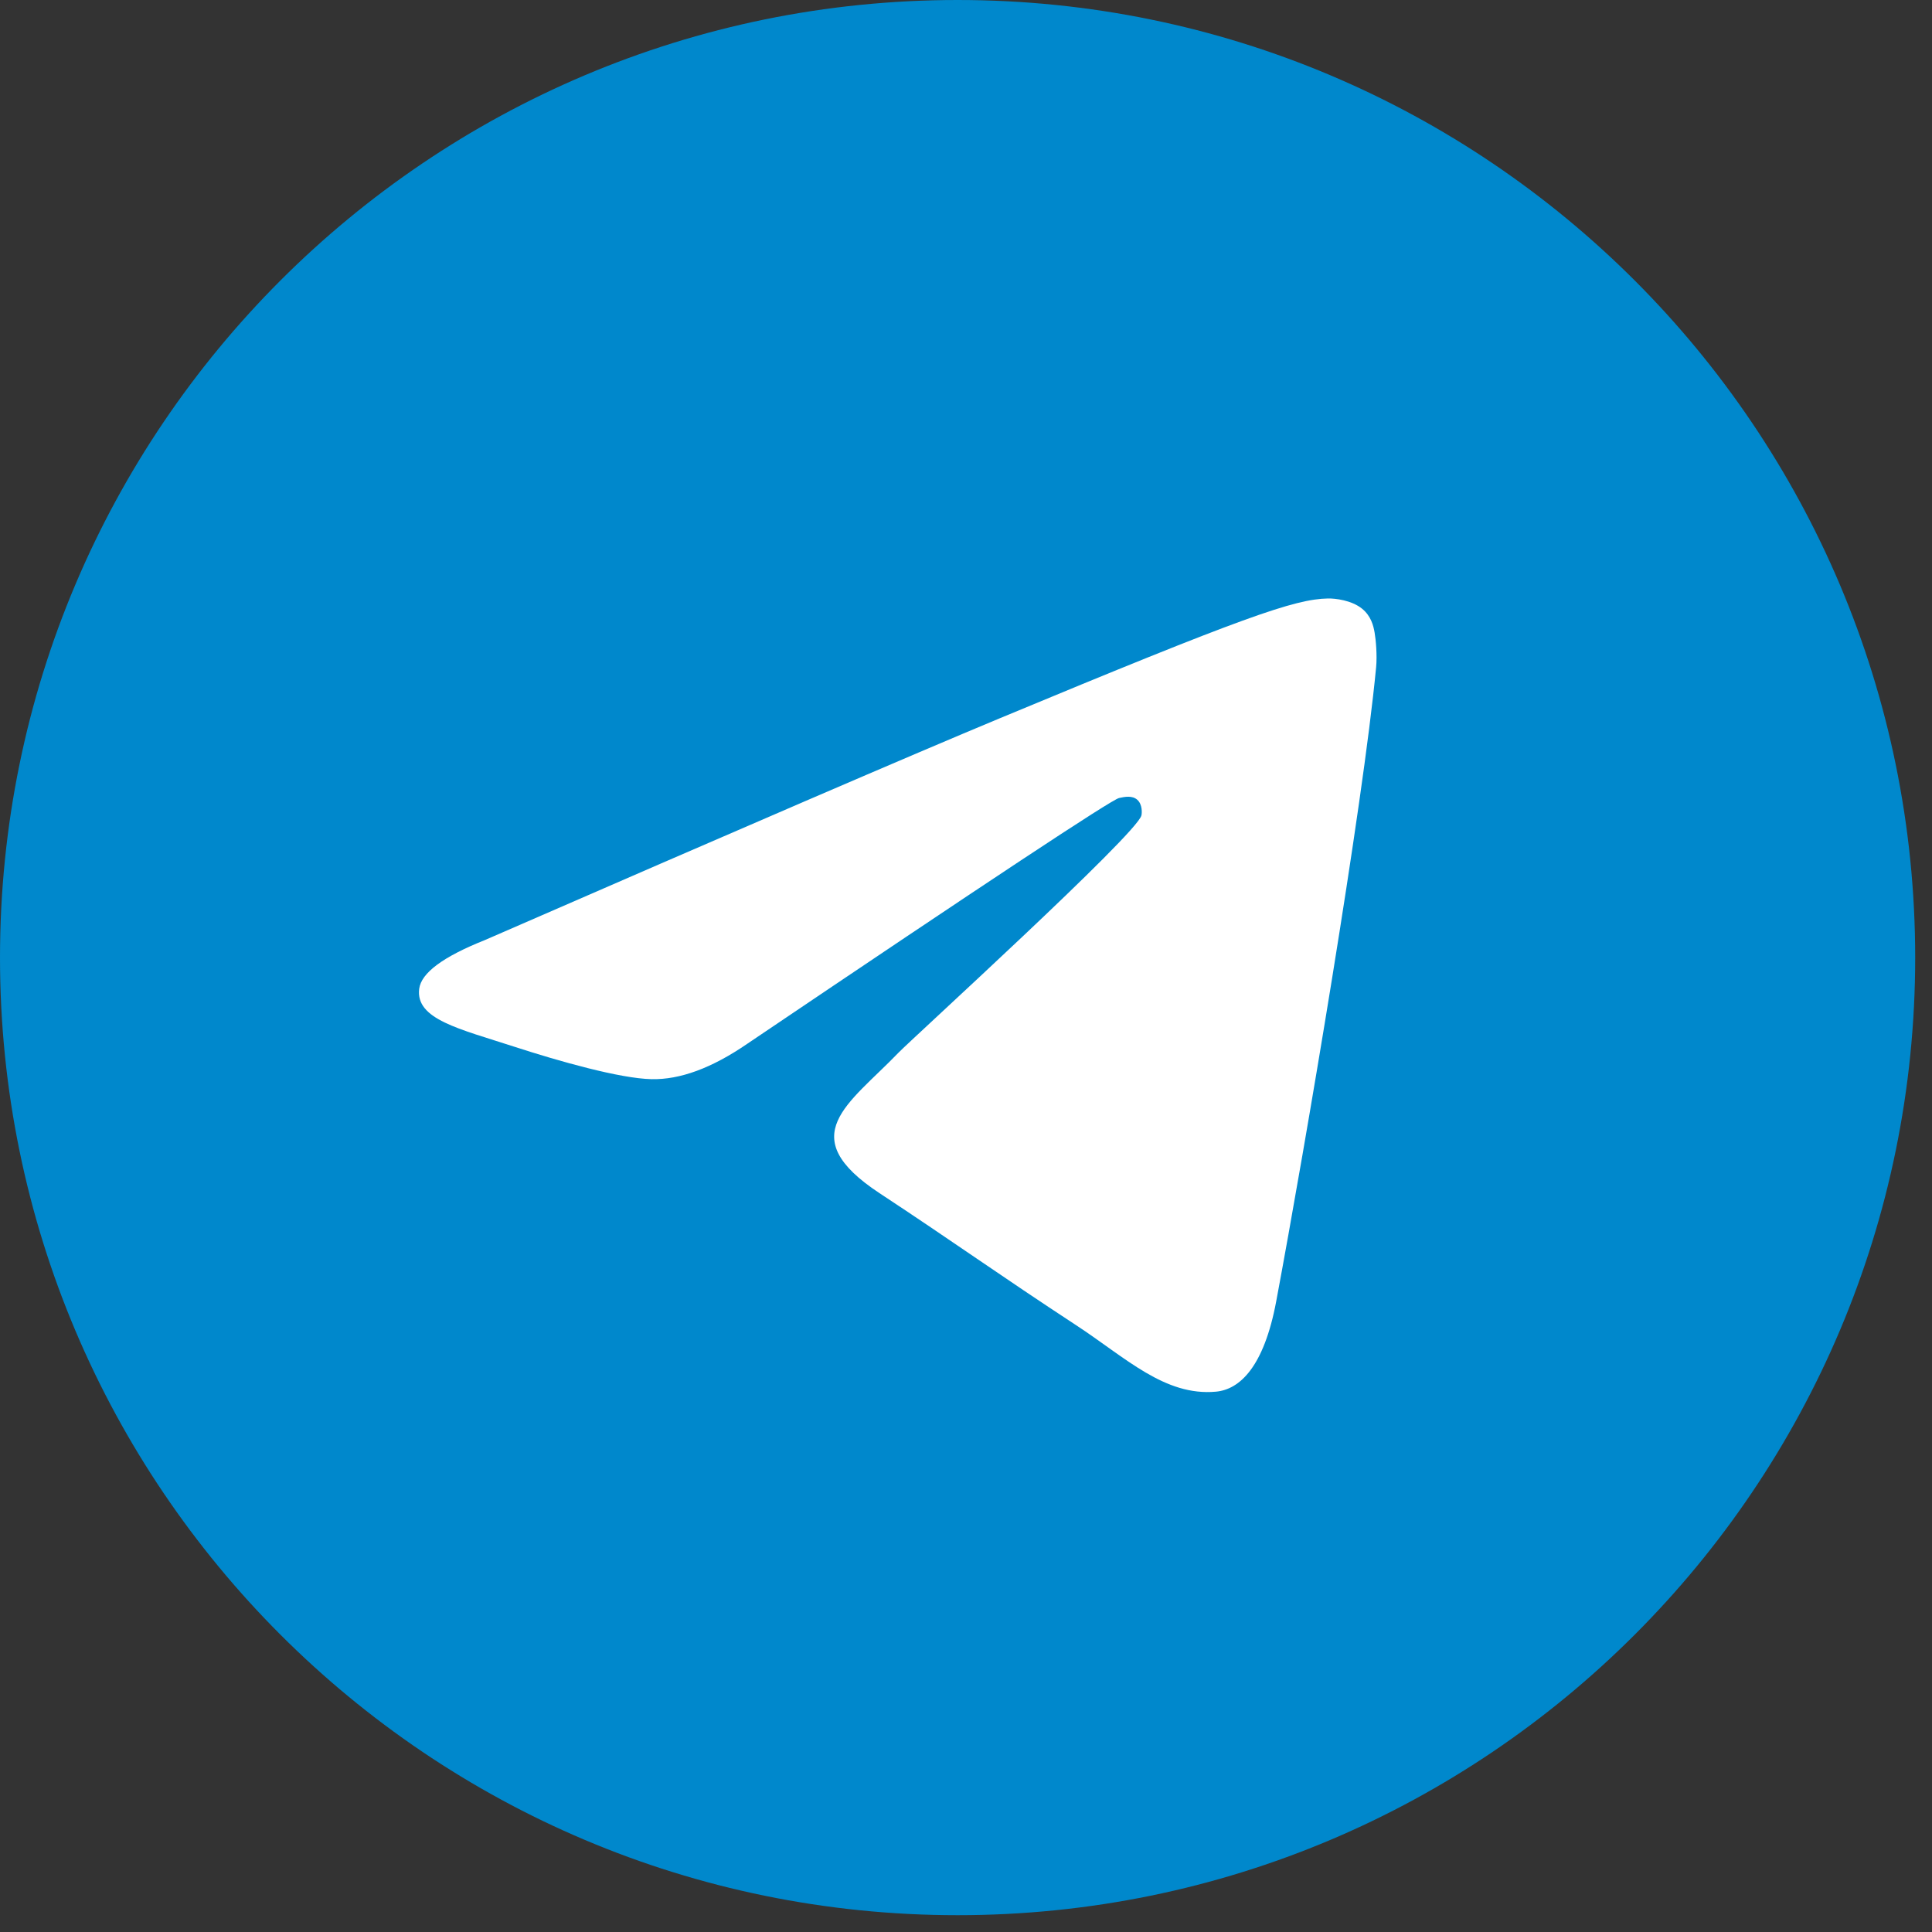
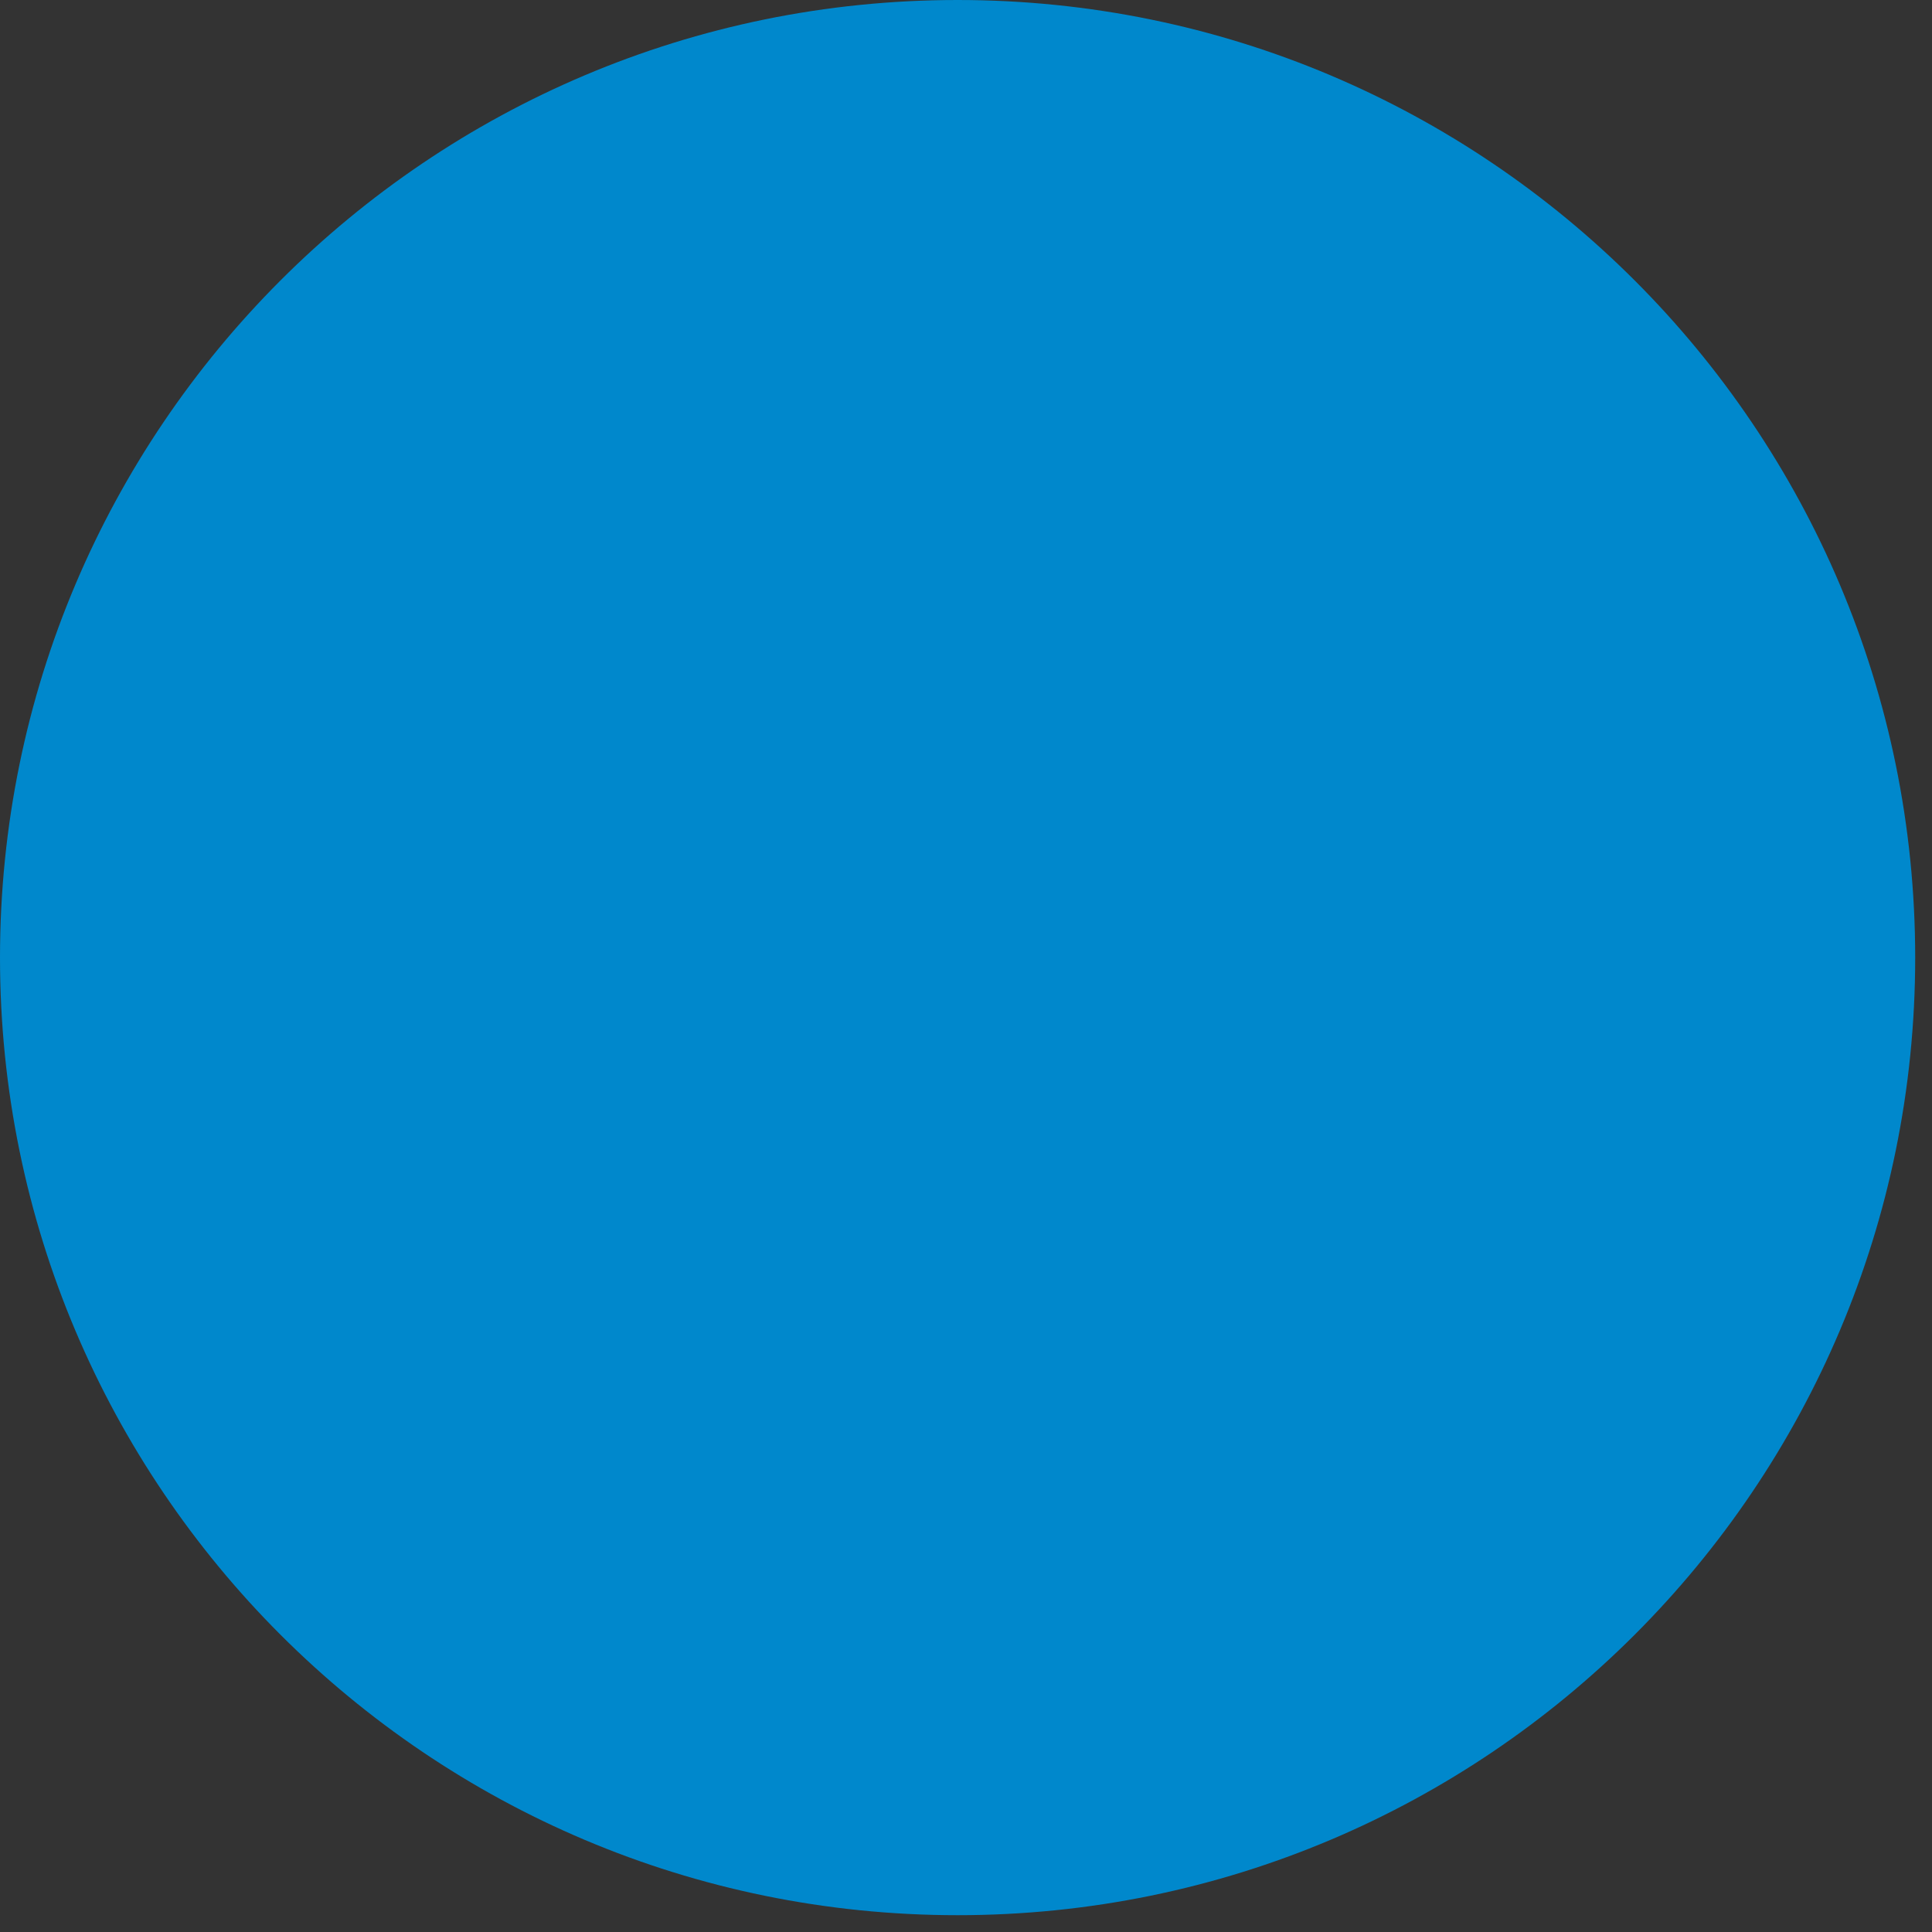
<svg xmlns="http://www.w3.org/2000/svg" width="40" height="40" viewBox="0 0 40 40" fill="none">
  <rect x="0" y="0" width="40" height="40" fill="#333333" stroke="none" />
  <path d="M0 19.826C0 30.775 8.876 39.652 19.826 39.652C30.775 39.652 39.652 30.775 39.652 19.826C39.652 8.876 30.775 0 19.826 0C8.876 0 0 8.876 0 19.826Z" fill="#0088CC" />
-   <path d="M10.037 19.464C15.359 17.145 18.907 15.617 20.683 14.878C25.753 12.769 26.806 12.403 27.493 12.391C27.644 12.388 27.982 12.426 28.201 12.603C28.385 12.753 28.436 12.955 28.46 13.098C28.485 13.24 28.515 13.563 28.491 13.816C28.216 16.703 27.027 23.708 26.423 26.941C26.167 28.309 25.663 28.768 25.175 28.813C24.115 28.91 23.31 28.112 22.283 27.439C20.676 26.386 19.768 25.73 18.209 24.703C16.406 23.515 17.575 22.862 18.602 21.795C18.871 21.516 23.542 17.267 23.632 16.882C23.644 16.834 23.654 16.654 23.547 16.559C23.441 16.464 23.283 16.497 23.169 16.522C23.008 16.559 20.442 18.255 15.469 21.612C14.74 22.112 14.081 22.356 13.489 22.343C12.837 22.329 11.584 21.975 10.651 21.672C9.508 21.3 8.6 21.104 8.679 20.473C8.72 20.144 9.173 19.808 10.037 19.464Z" fill="white" />
</svg>